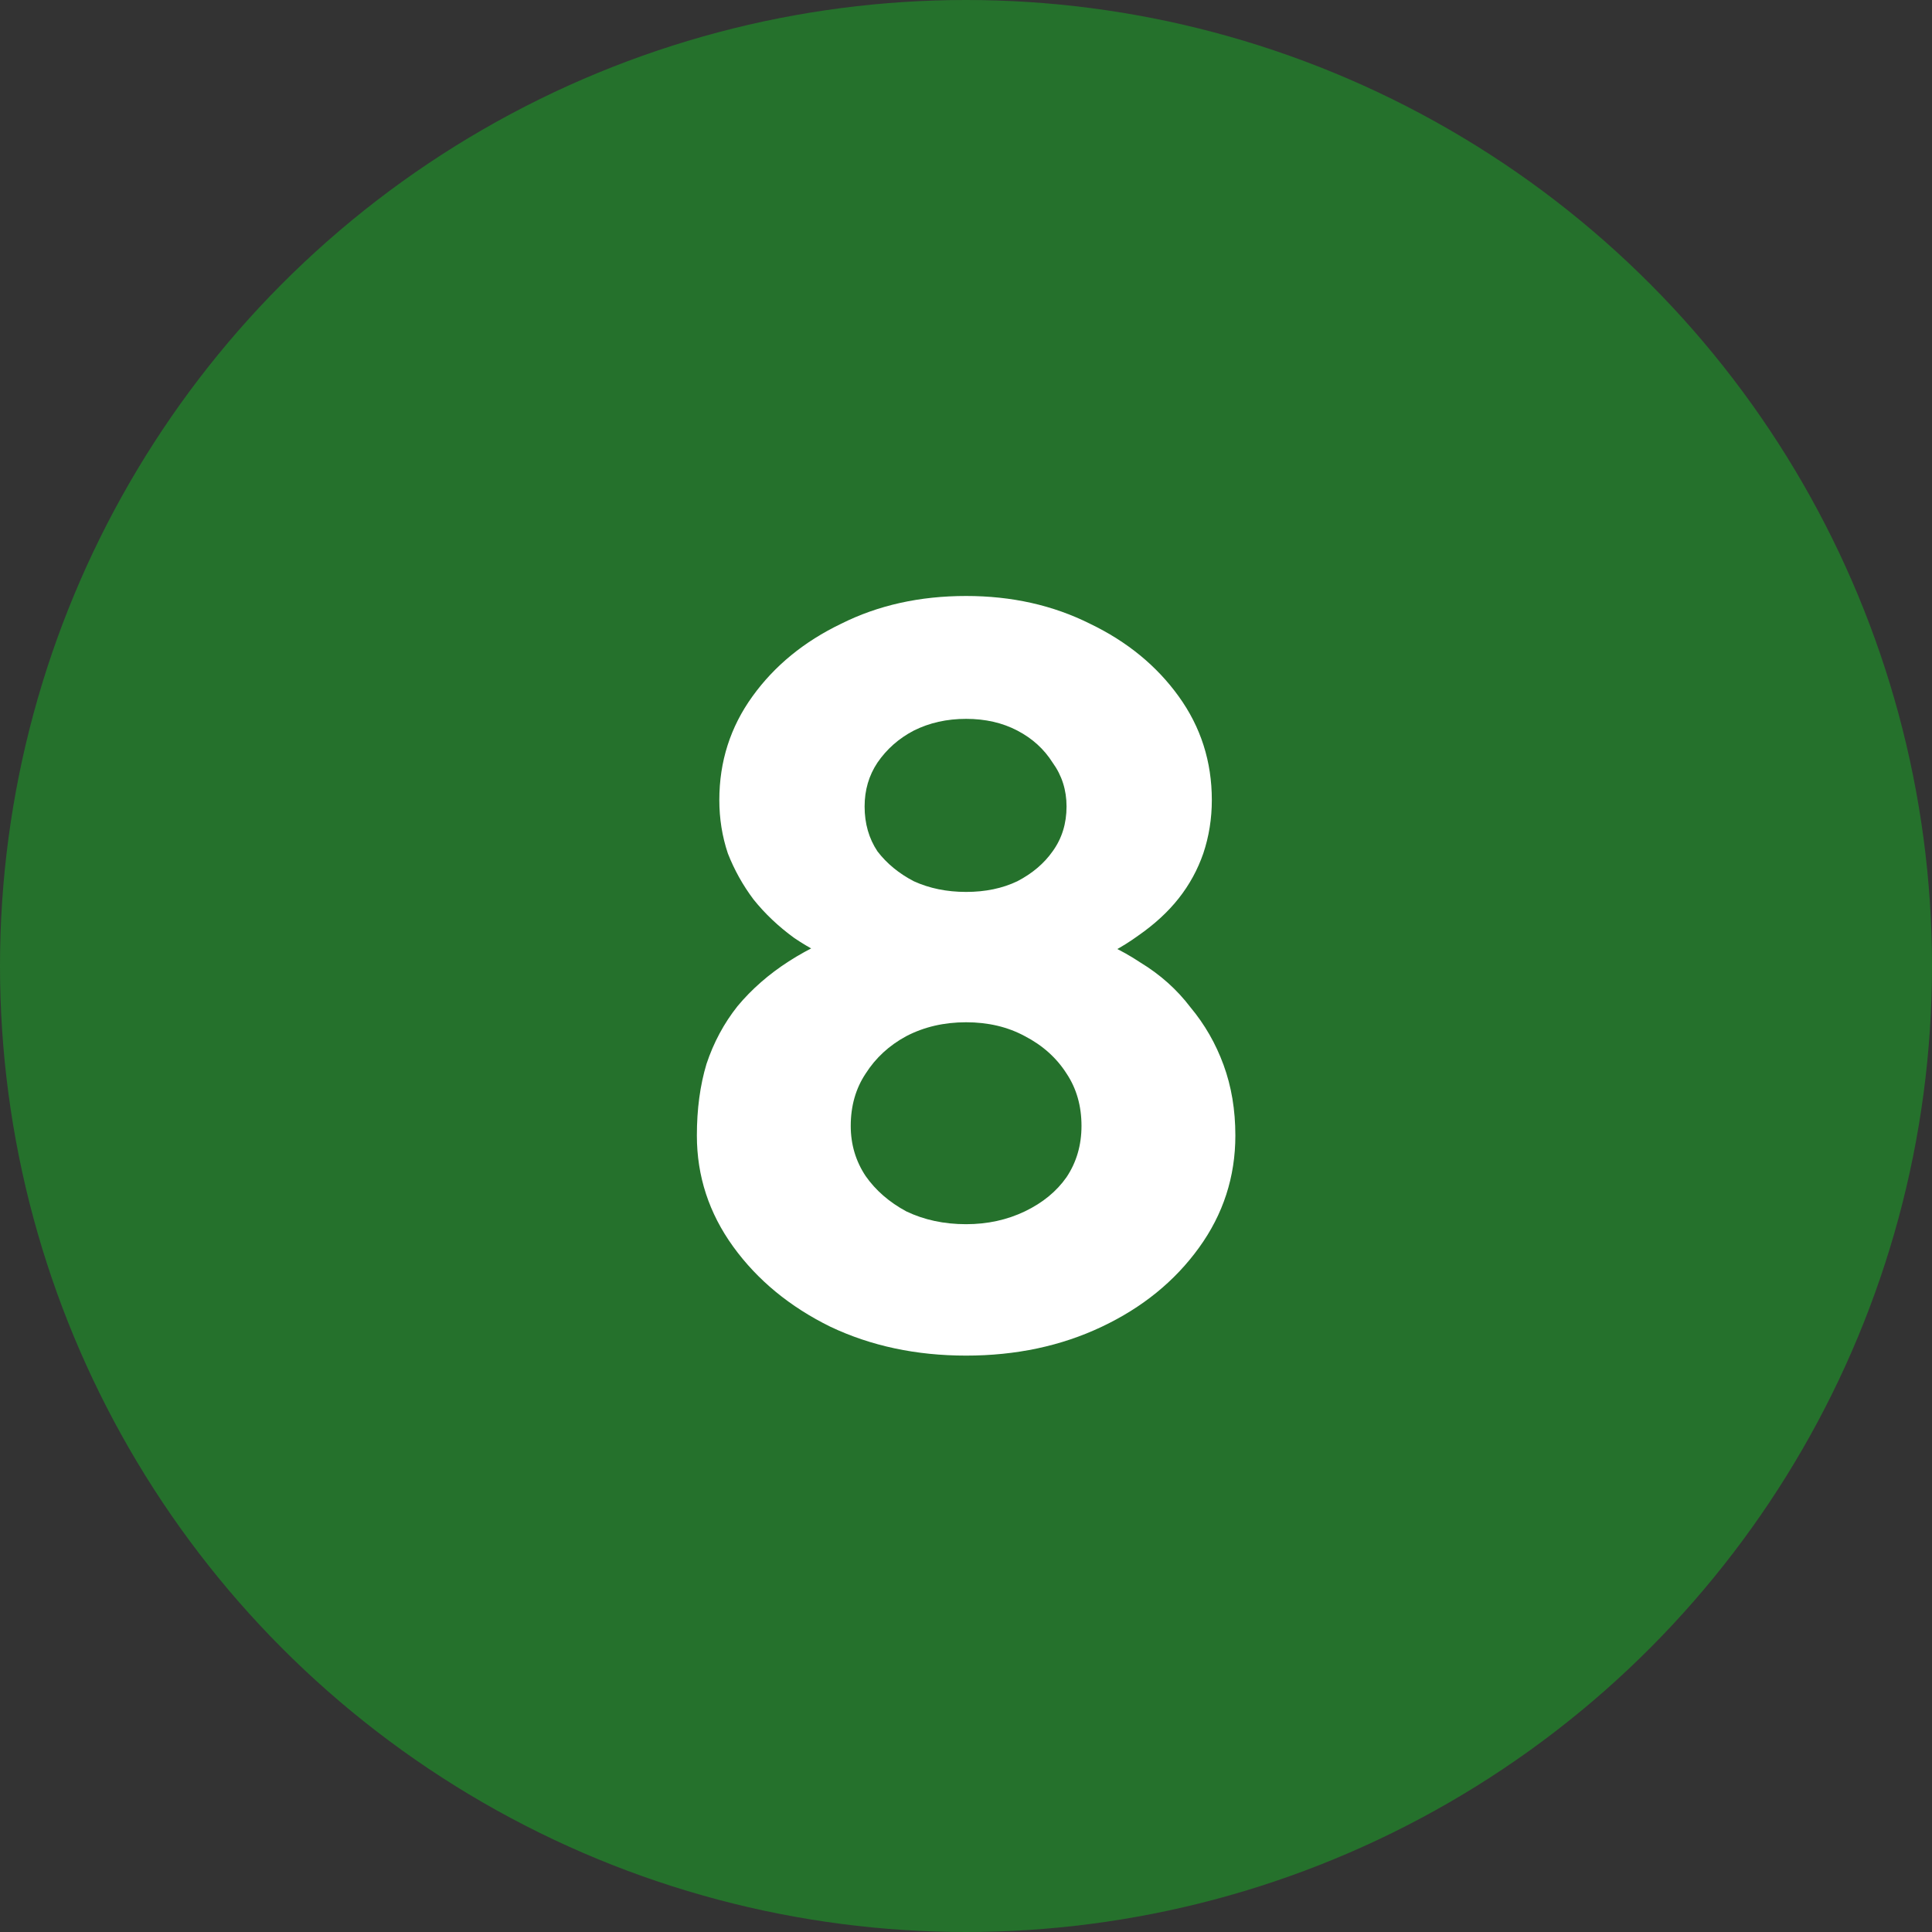
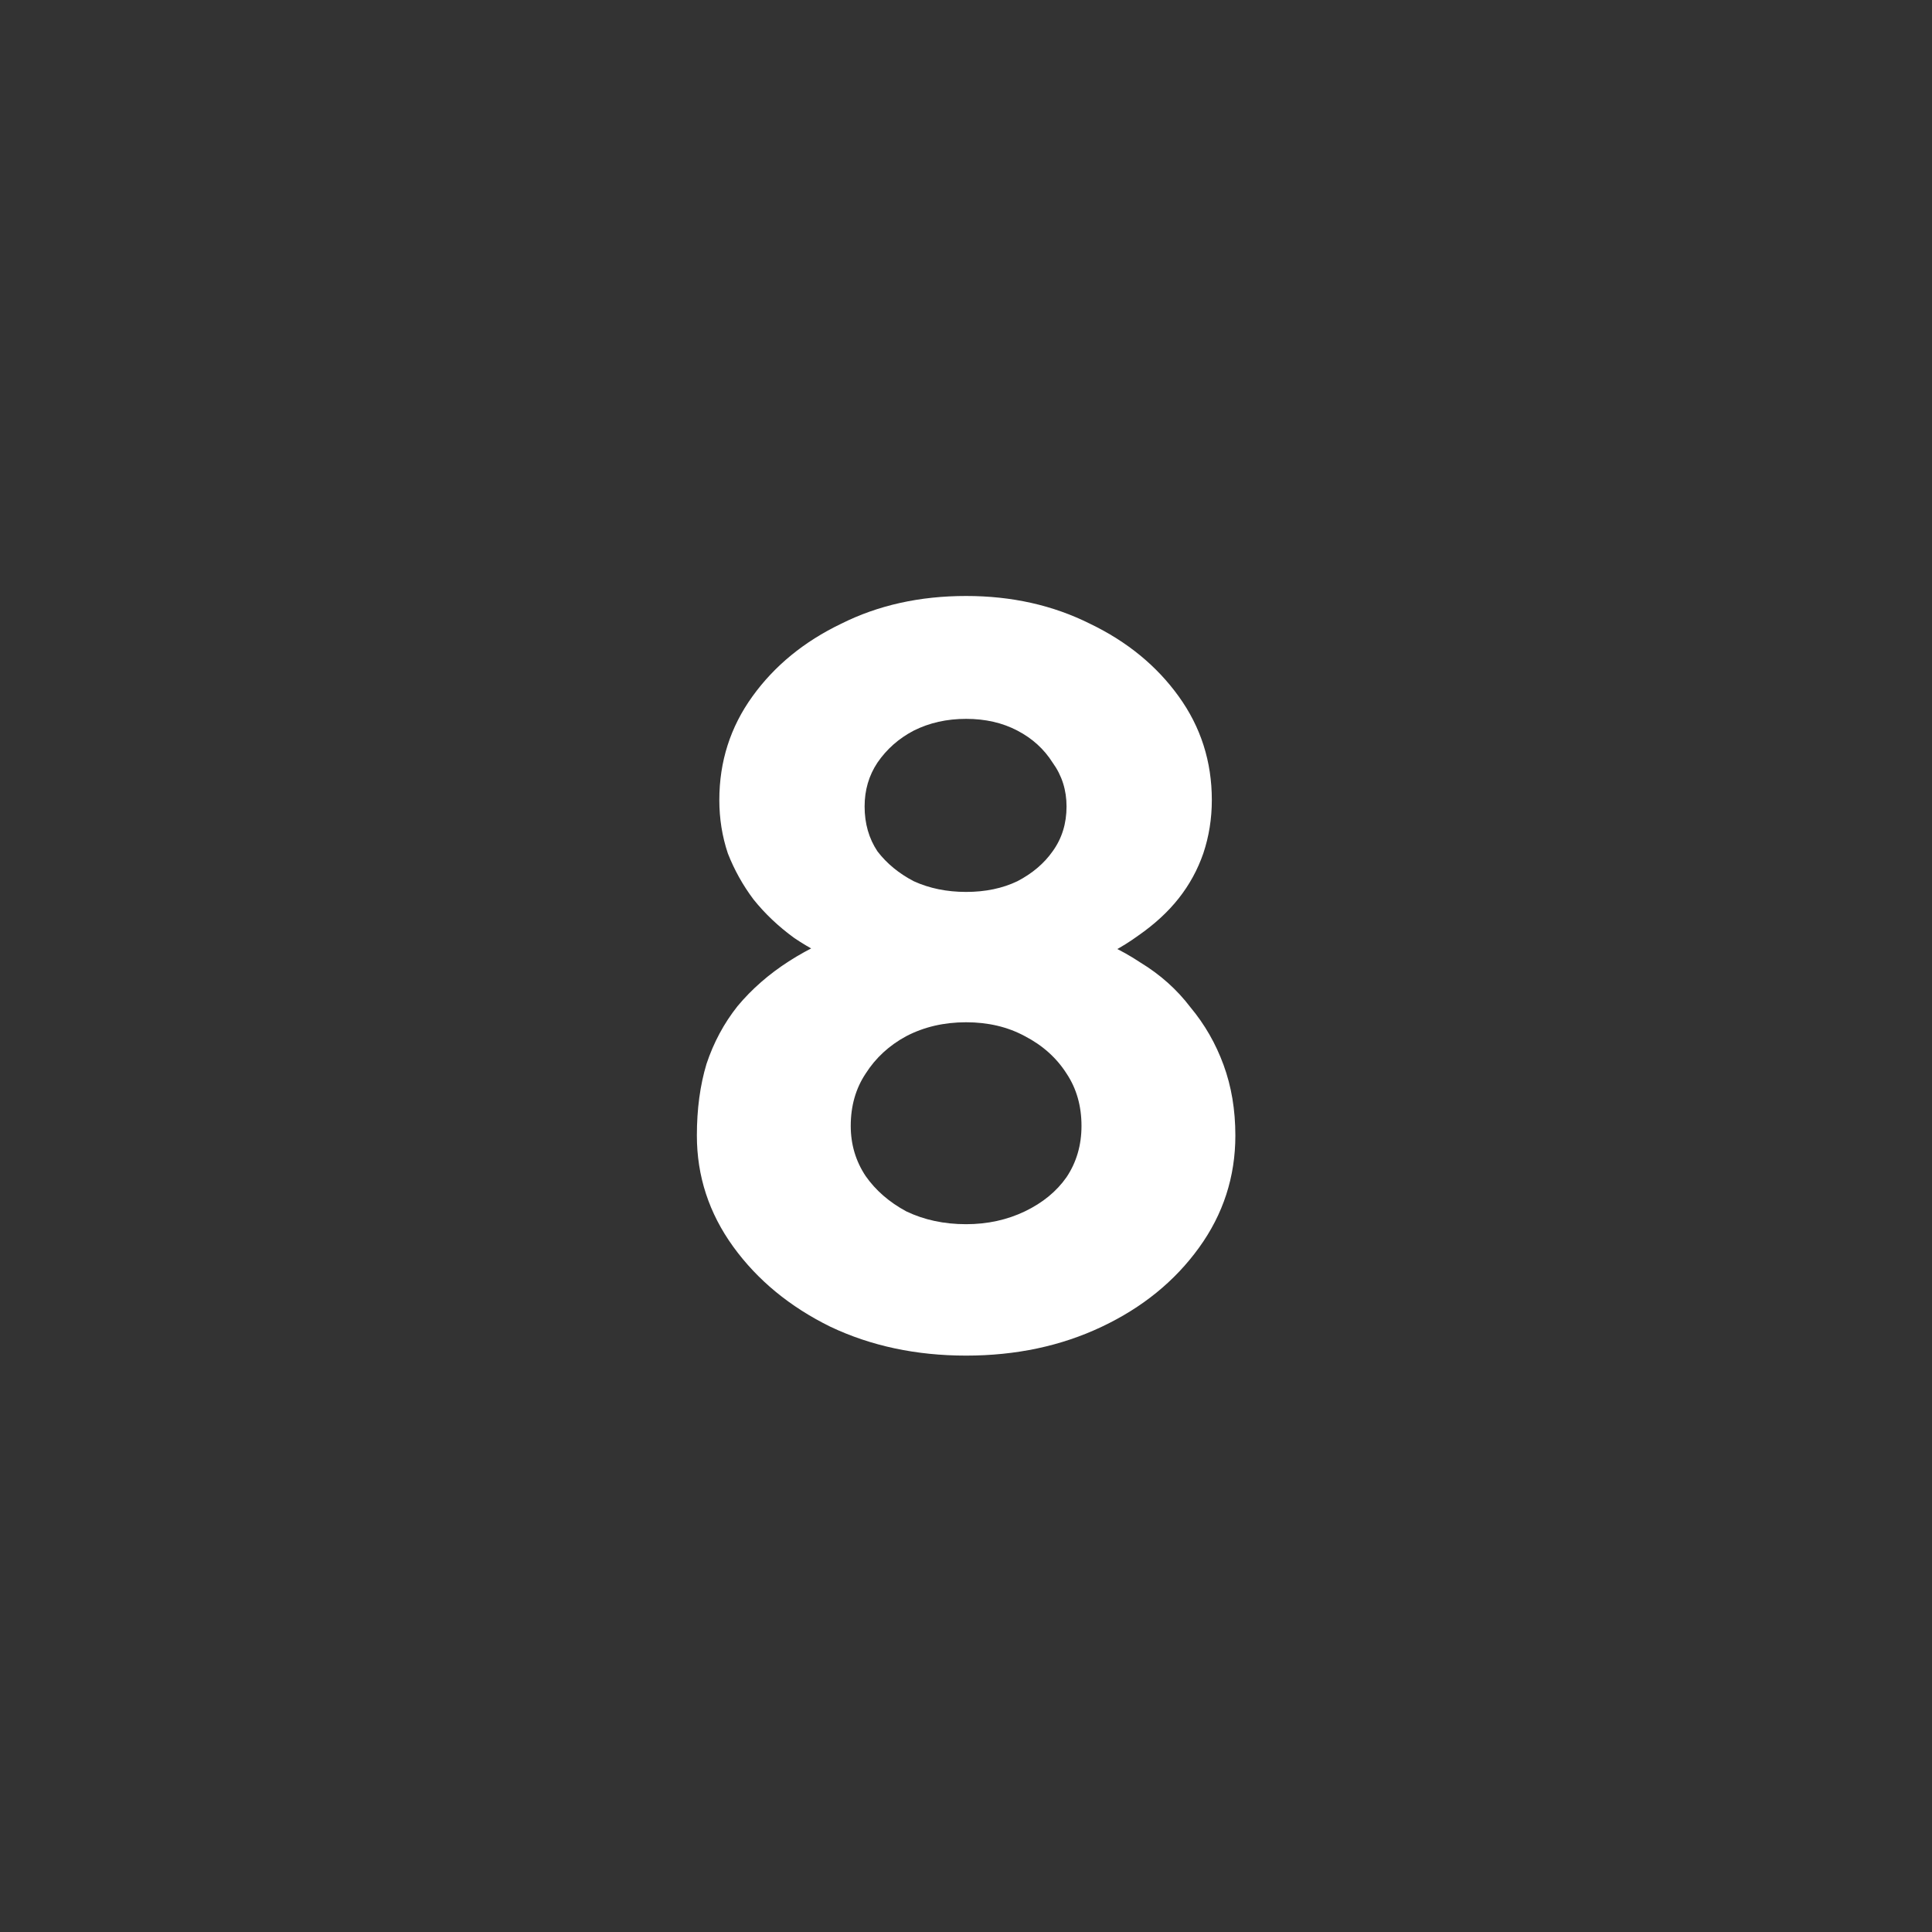
<svg xmlns="http://www.w3.org/2000/svg" width="50" height="50" viewBox="0 0 50 50" fill="none">
  <rect x="0" y="0" width="50" height="50" fill="#333333" stroke="none" />
-   <circle cx="25" cy="25" r="25" fill="#25712C" />
  <path d="M25.003 35.083C23.712 35.083 22.542 34.834 21.491 34.336C20.441 33.82 19.602 33.129 18.975 32.263C18.348 31.396 18.035 30.438 18.035 29.387C18.035 28.705 18.118 28.087 18.284 27.535C18.468 26.982 18.735 26.484 19.086 26.041C19.454 25.599 19.897 25.212 20.413 24.88C20.929 24.548 21.528 24.263 22.21 24.023L21.934 24.991C21.418 24.788 20.957 24.548 20.551 24.272C20.146 23.977 19.795 23.645 19.5 23.276C19.224 22.908 19.003 22.511 18.837 22.087C18.689 21.645 18.616 21.184 18.616 20.705C18.616 19.709 18.901 18.816 19.473 18.023C20.044 17.23 20.809 16.604 21.768 16.143C22.726 15.663 23.805 15.424 25.003 15.424C26.183 15.424 27.252 15.663 28.21 16.143C29.169 16.604 29.934 17.23 30.505 18.023C31.077 18.816 31.362 19.709 31.362 20.705C31.362 21.184 31.289 21.645 31.141 22.087C30.994 22.511 30.782 22.898 30.505 23.249C30.229 23.599 29.878 23.922 29.454 24.216C29.049 24.511 28.57 24.77 28.017 24.991L27.851 24.134C28.459 24.318 29.012 24.576 29.51 24.908C30.026 25.221 30.459 25.608 30.809 26.069C31.178 26.511 31.464 27.009 31.666 27.562C31.869 28.115 31.971 28.723 31.971 29.387C31.971 30.456 31.657 31.424 31.03 32.29C30.404 33.157 29.565 33.839 28.514 34.336C27.464 34.834 26.293 35.083 25.003 35.083ZM25.003 31.682C25.556 31.682 26.063 31.571 26.524 31.35C26.984 31.129 27.344 30.834 27.602 30.465C27.86 30.078 27.989 29.636 27.989 29.138C27.989 28.622 27.86 28.17 27.602 27.783C27.344 27.378 26.984 27.055 26.524 26.816C26.081 26.576 25.574 26.456 25.003 26.456C24.431 26.456 23.915 26.576 23.454 26.816C23.012 27.055 22.662 27.378 22.404 27.783C22.146 28.17 22.017 28.622 22.017 29.138C22.017 29.617 22.146 30.051 22.404 30.438C22.662 30.806 23.012 31.111 23.454 31.35C23.915 31.571 24.431 31.682 25.003 31.682ZM25.003 23.083C25.5 23.083 25.943 22.991 26.33 22.806C26.717 22.604 27.021 22.346 27.242 22.032C27.482 21.7 27.602 21.313 27.602 20.871C27.602 20.447 27.482 20.069 27.242 19.737C27.021 19.387 26.717 19.11 26.33 18.908C25.943 18.705 25.5 18.604 25.003 18.604C24.505 18.604 24.053 18.705 23.648 18.908C23.261 19.11 22.948 19.387 22.708 19.737C22.487 20.069 22.376 20.447 22.376 20.871C22.376 21.313 22.487 21.7 22.708 22.032C22.948 22.346 23.261 22.604 23.648 22.806C24.053 22.991 24.505 23.083 25.003 23.083Z" fill="white" />
</svg>